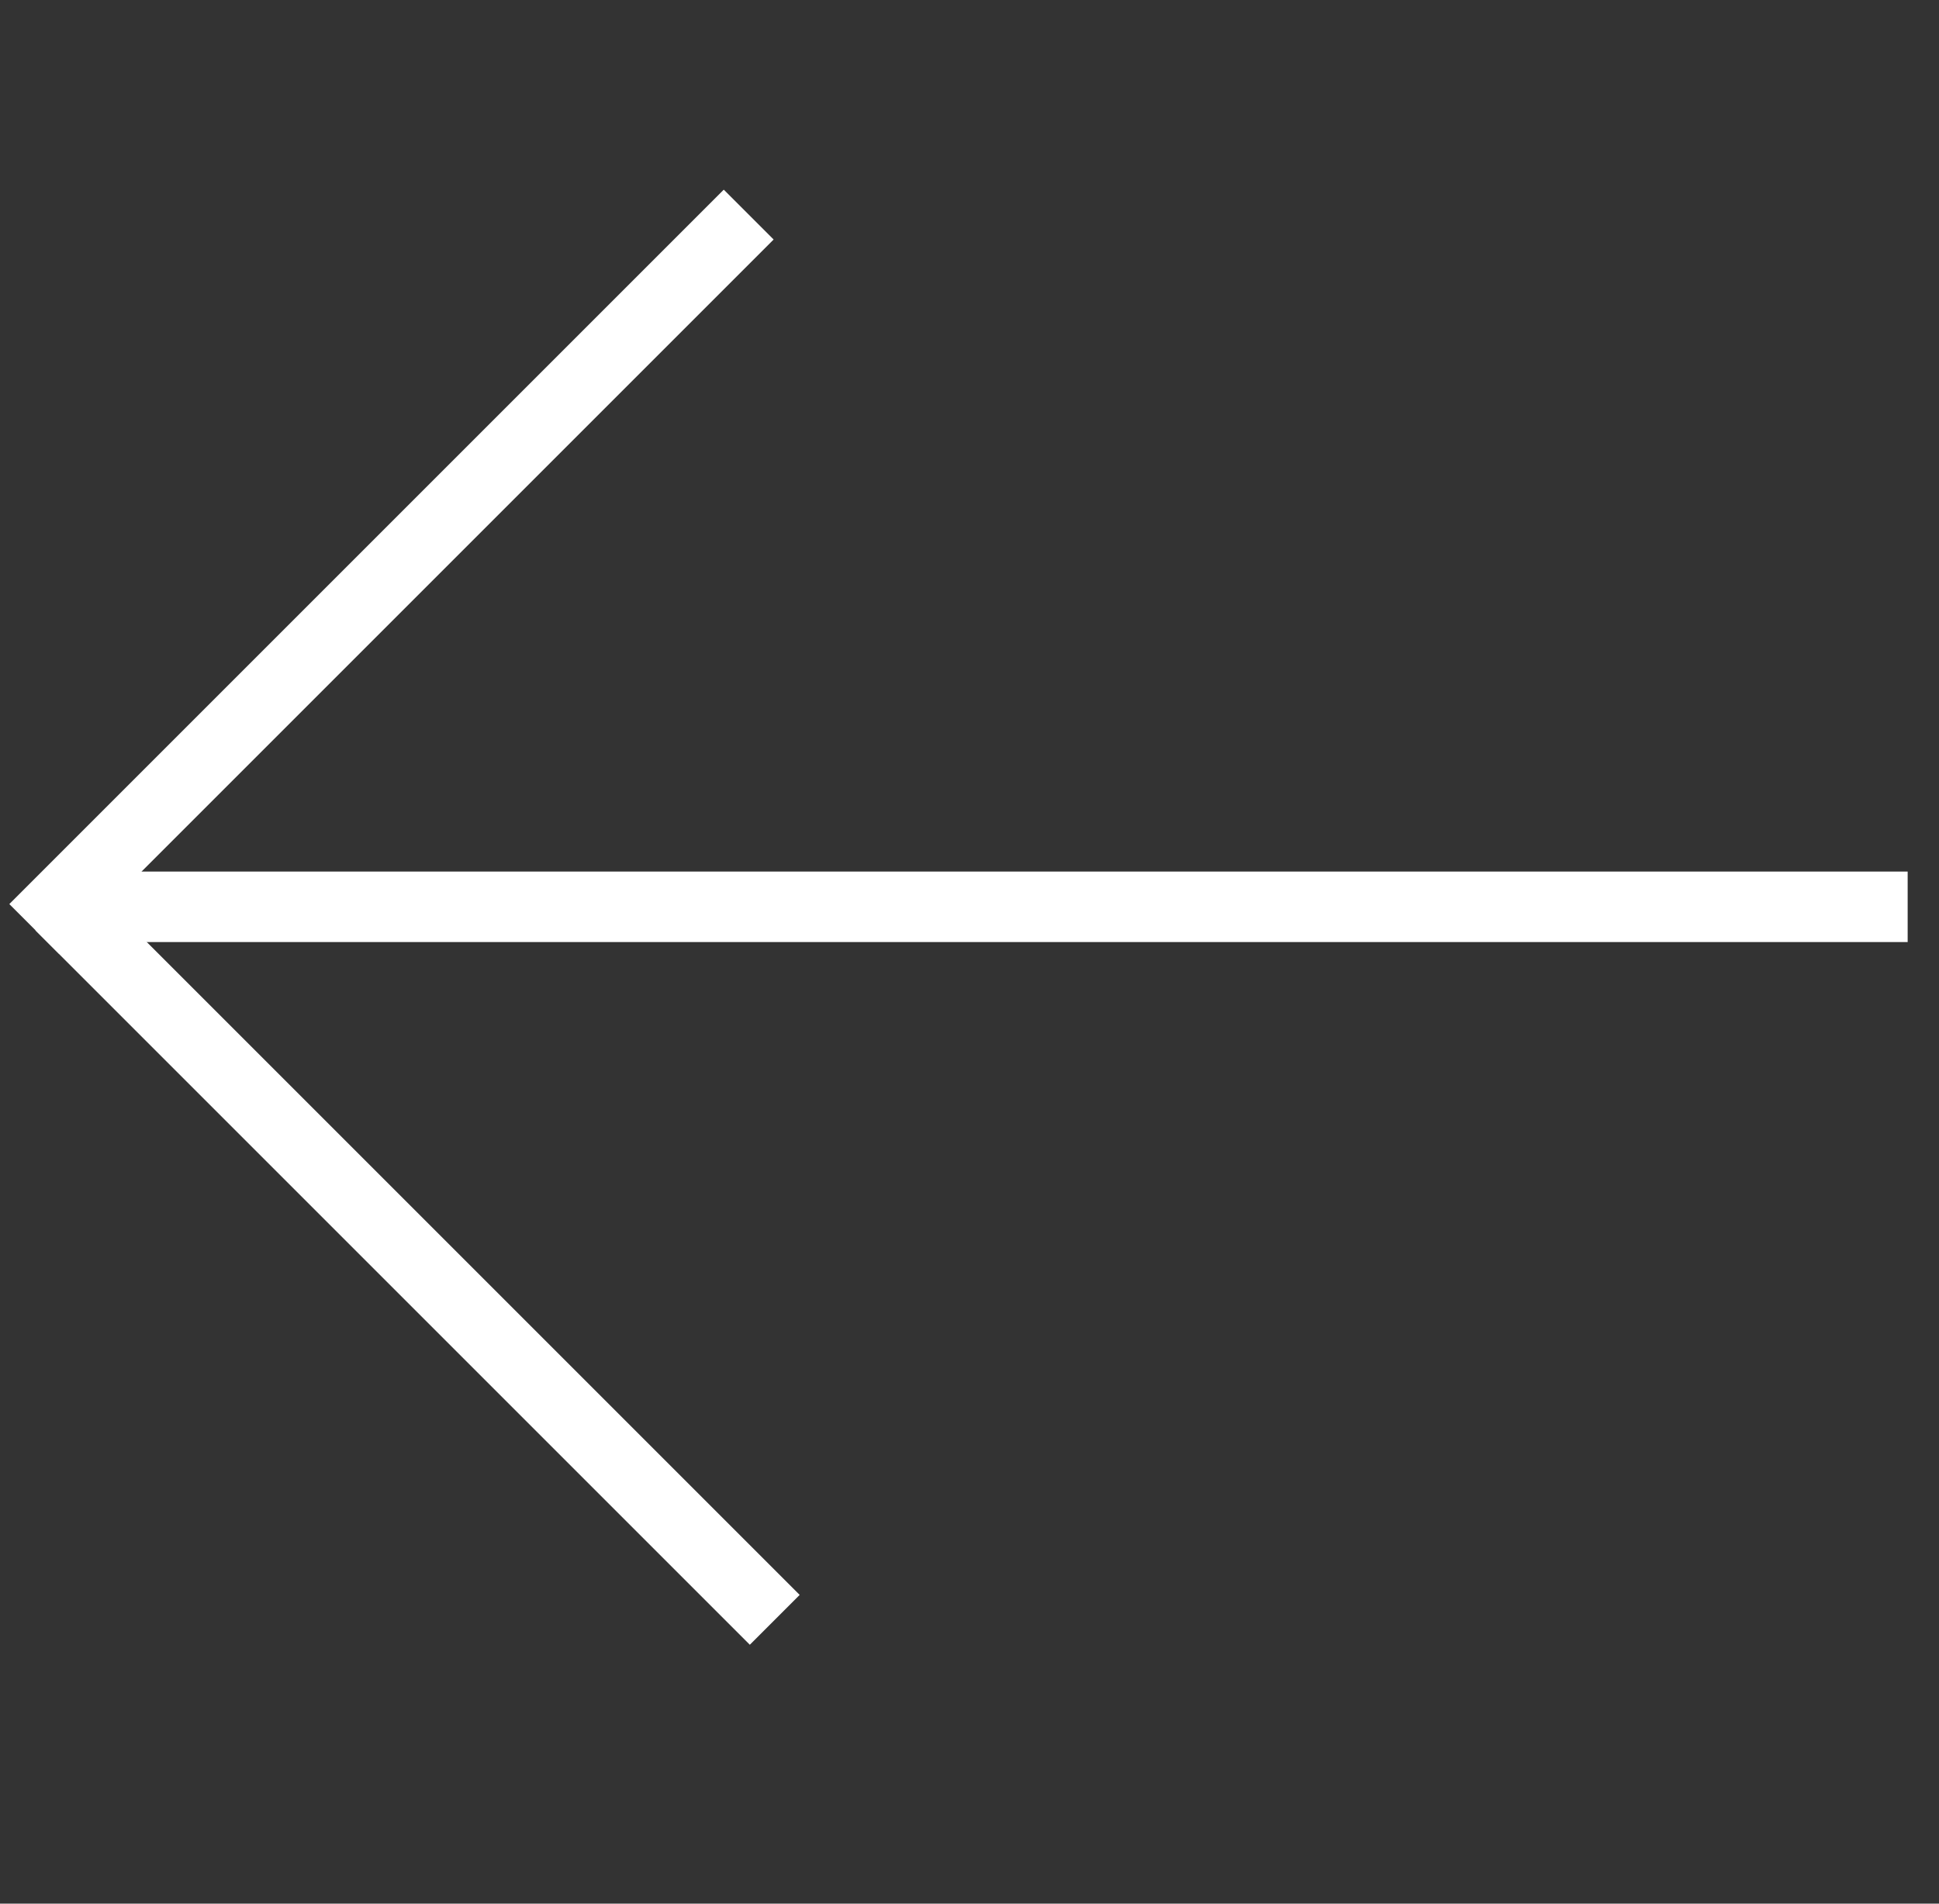
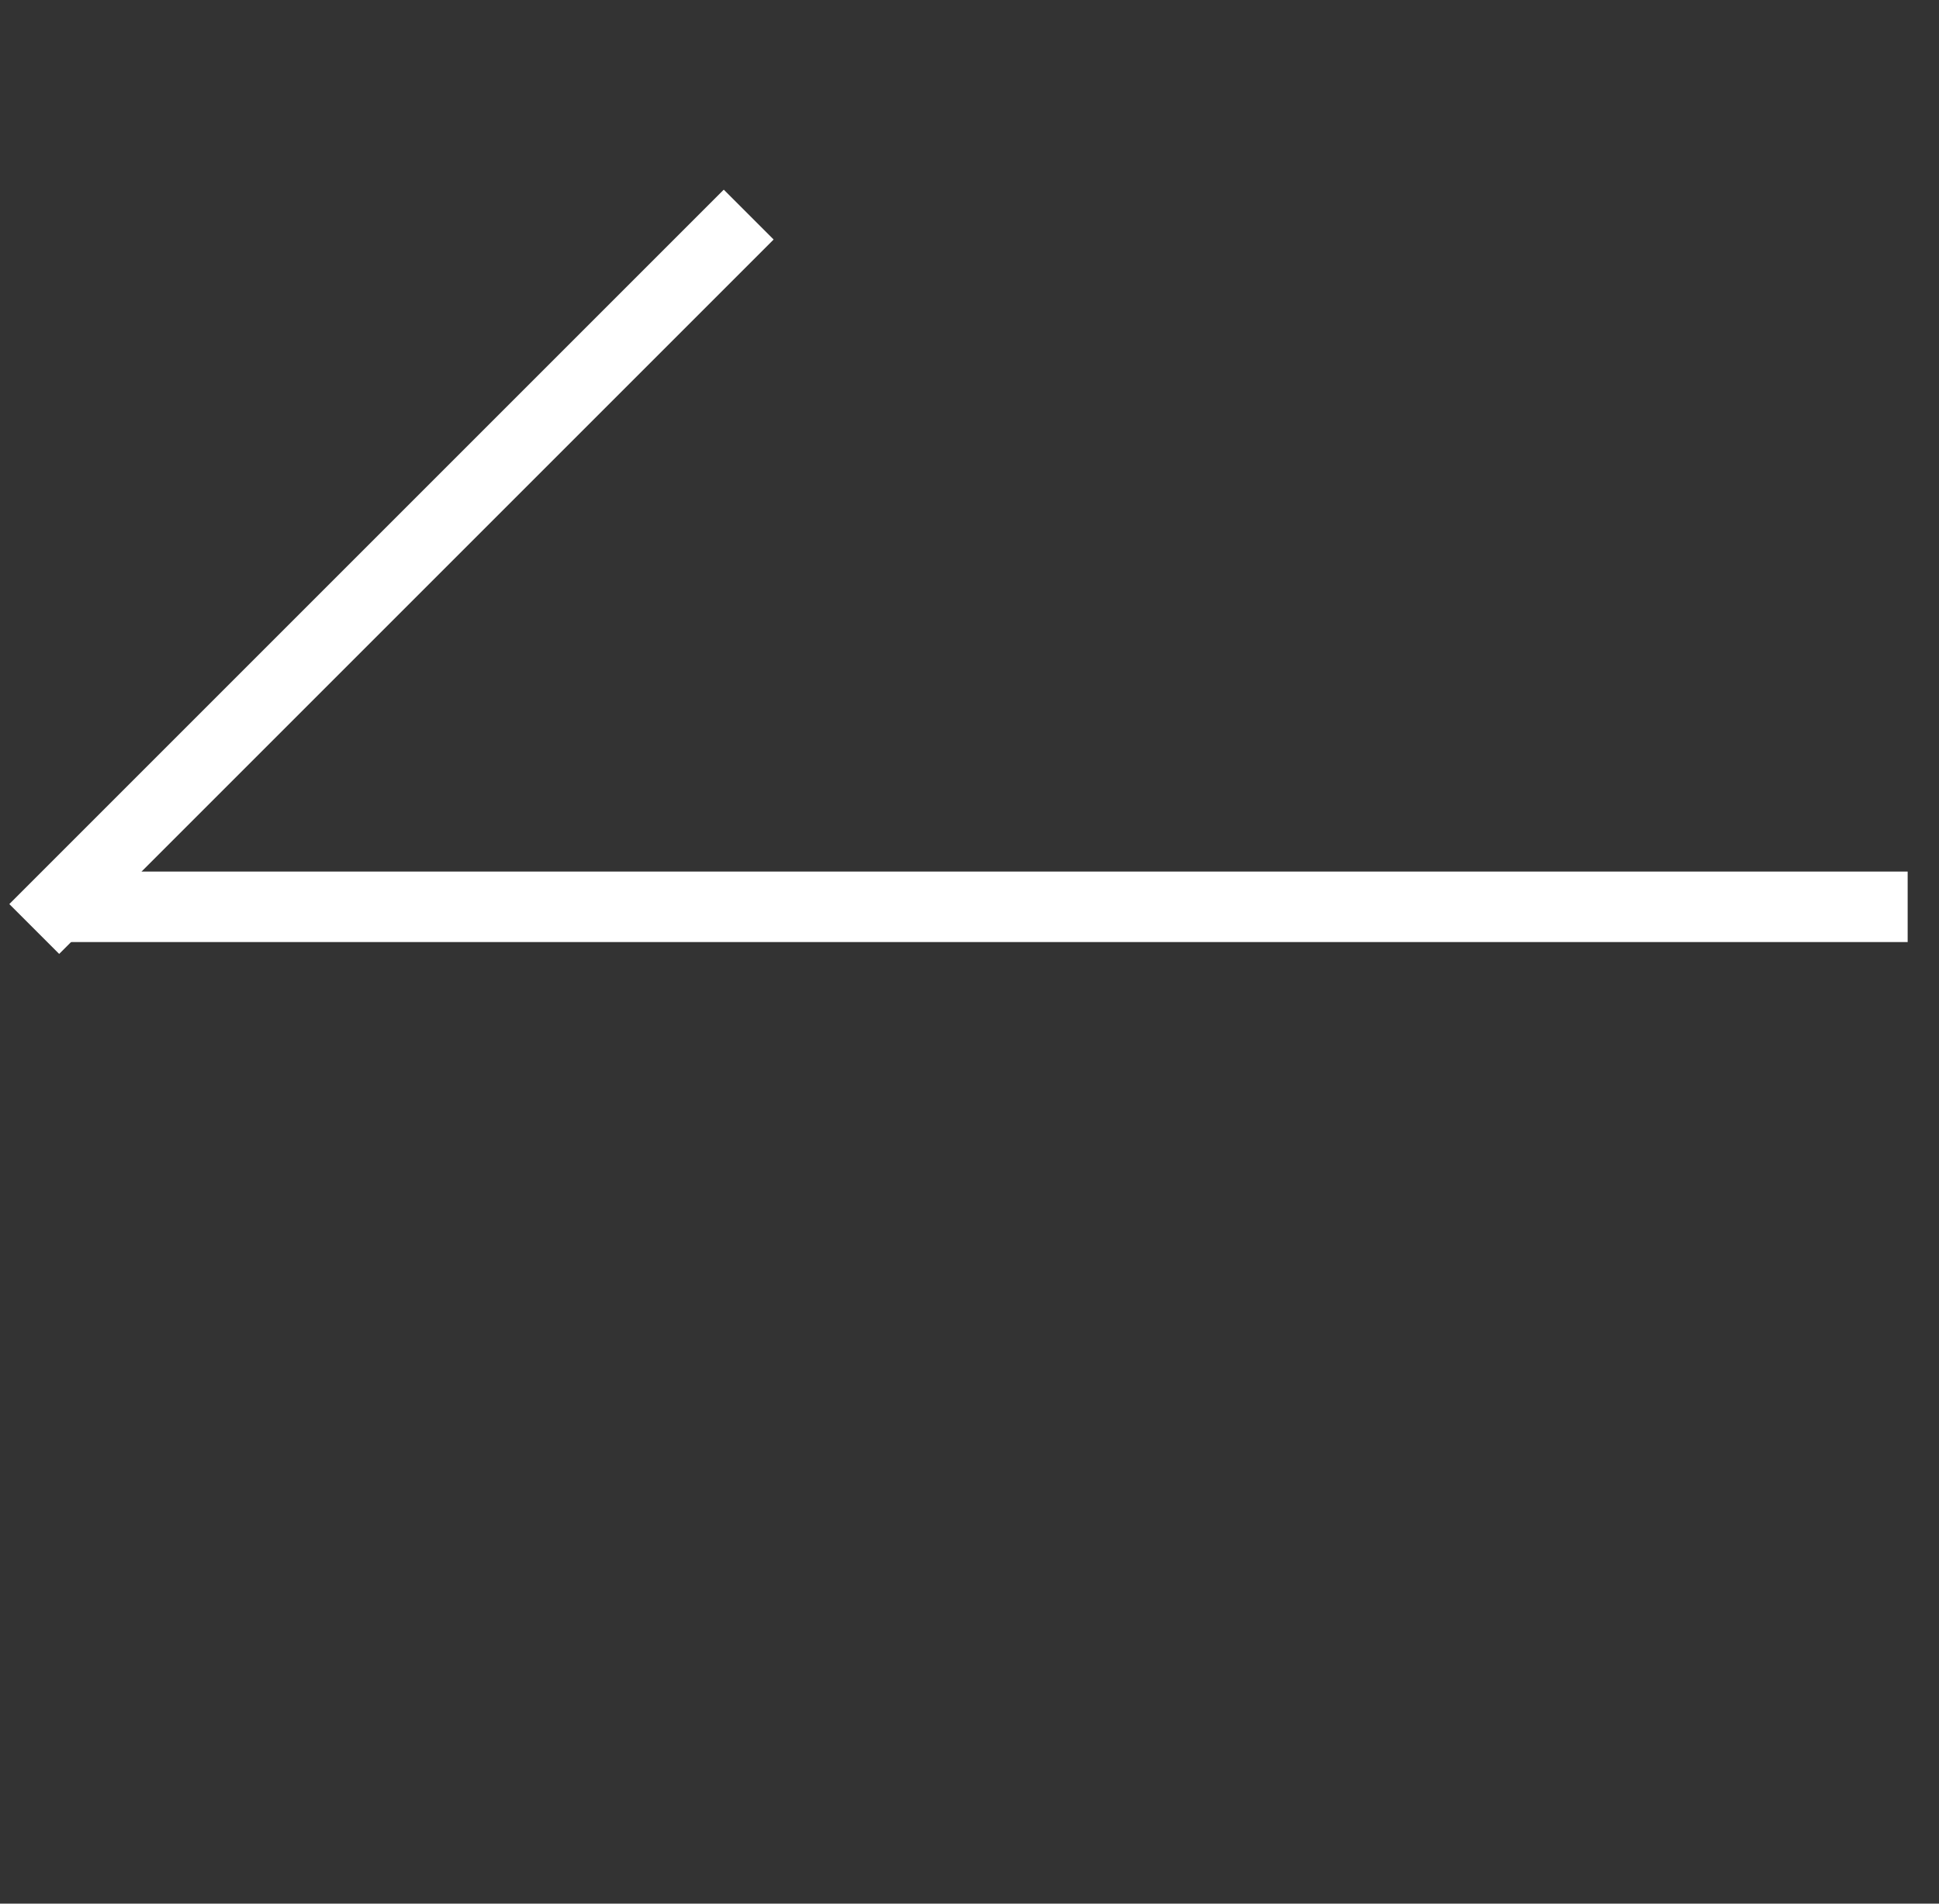
<svg xmlns="http://www.w3.org/2000/svg" width="55" height="54" viewBox="0 0 55 54" fill="none">
  <rect x="0" y="0" width="55" height="54" fill="#333333" stroke="none" />
  <line y1="-1" x2="52.295" y2="-1" transform="matrix(-1 0 0 1 54.111 26.723)" stroke="white" stroke-width="2" />
  <line y1="-1" x2="28.664" y2="-1" transform="matrix(-0.707 0.707 0.707 0.707 21.944 6.794)" stroke="white" stroke-width="2" />
-   <line y1="-1" x2="28.664" y2="-1" transform="matrix(-0.707 -0.707 -0.707 0.707 21.269 46.656)" stroke="white" stroke-width="2" />
</svg>